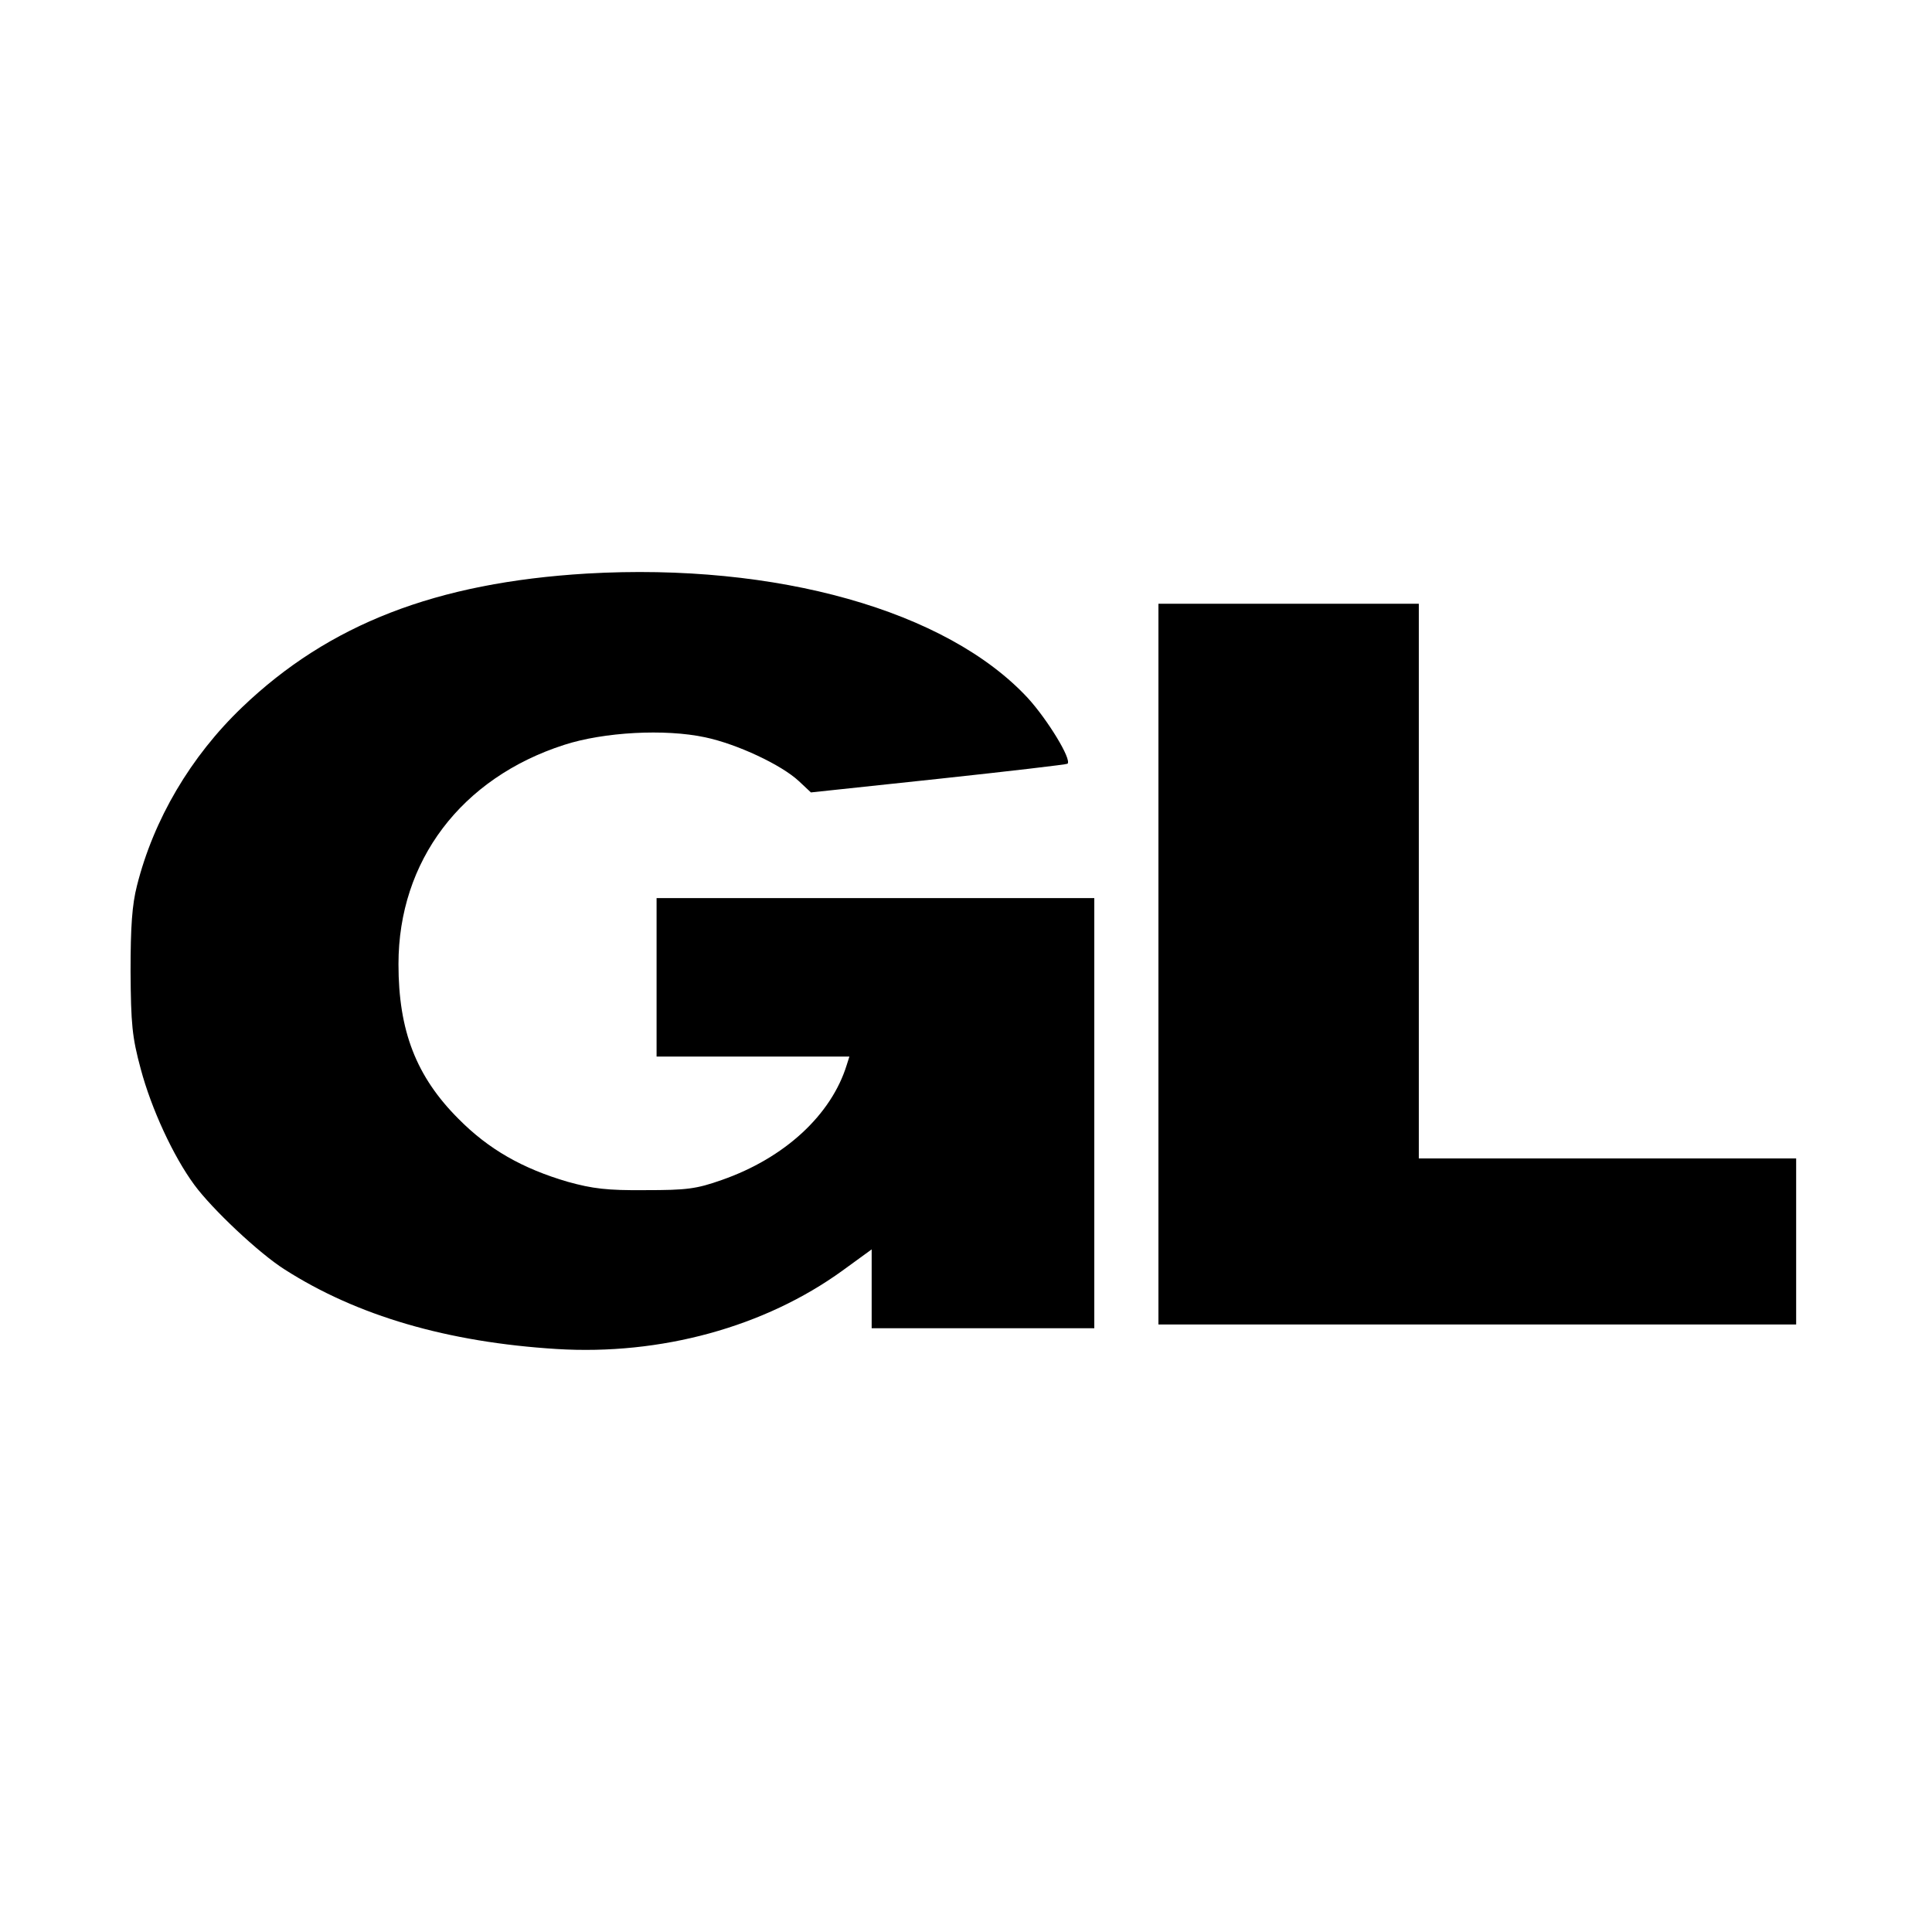
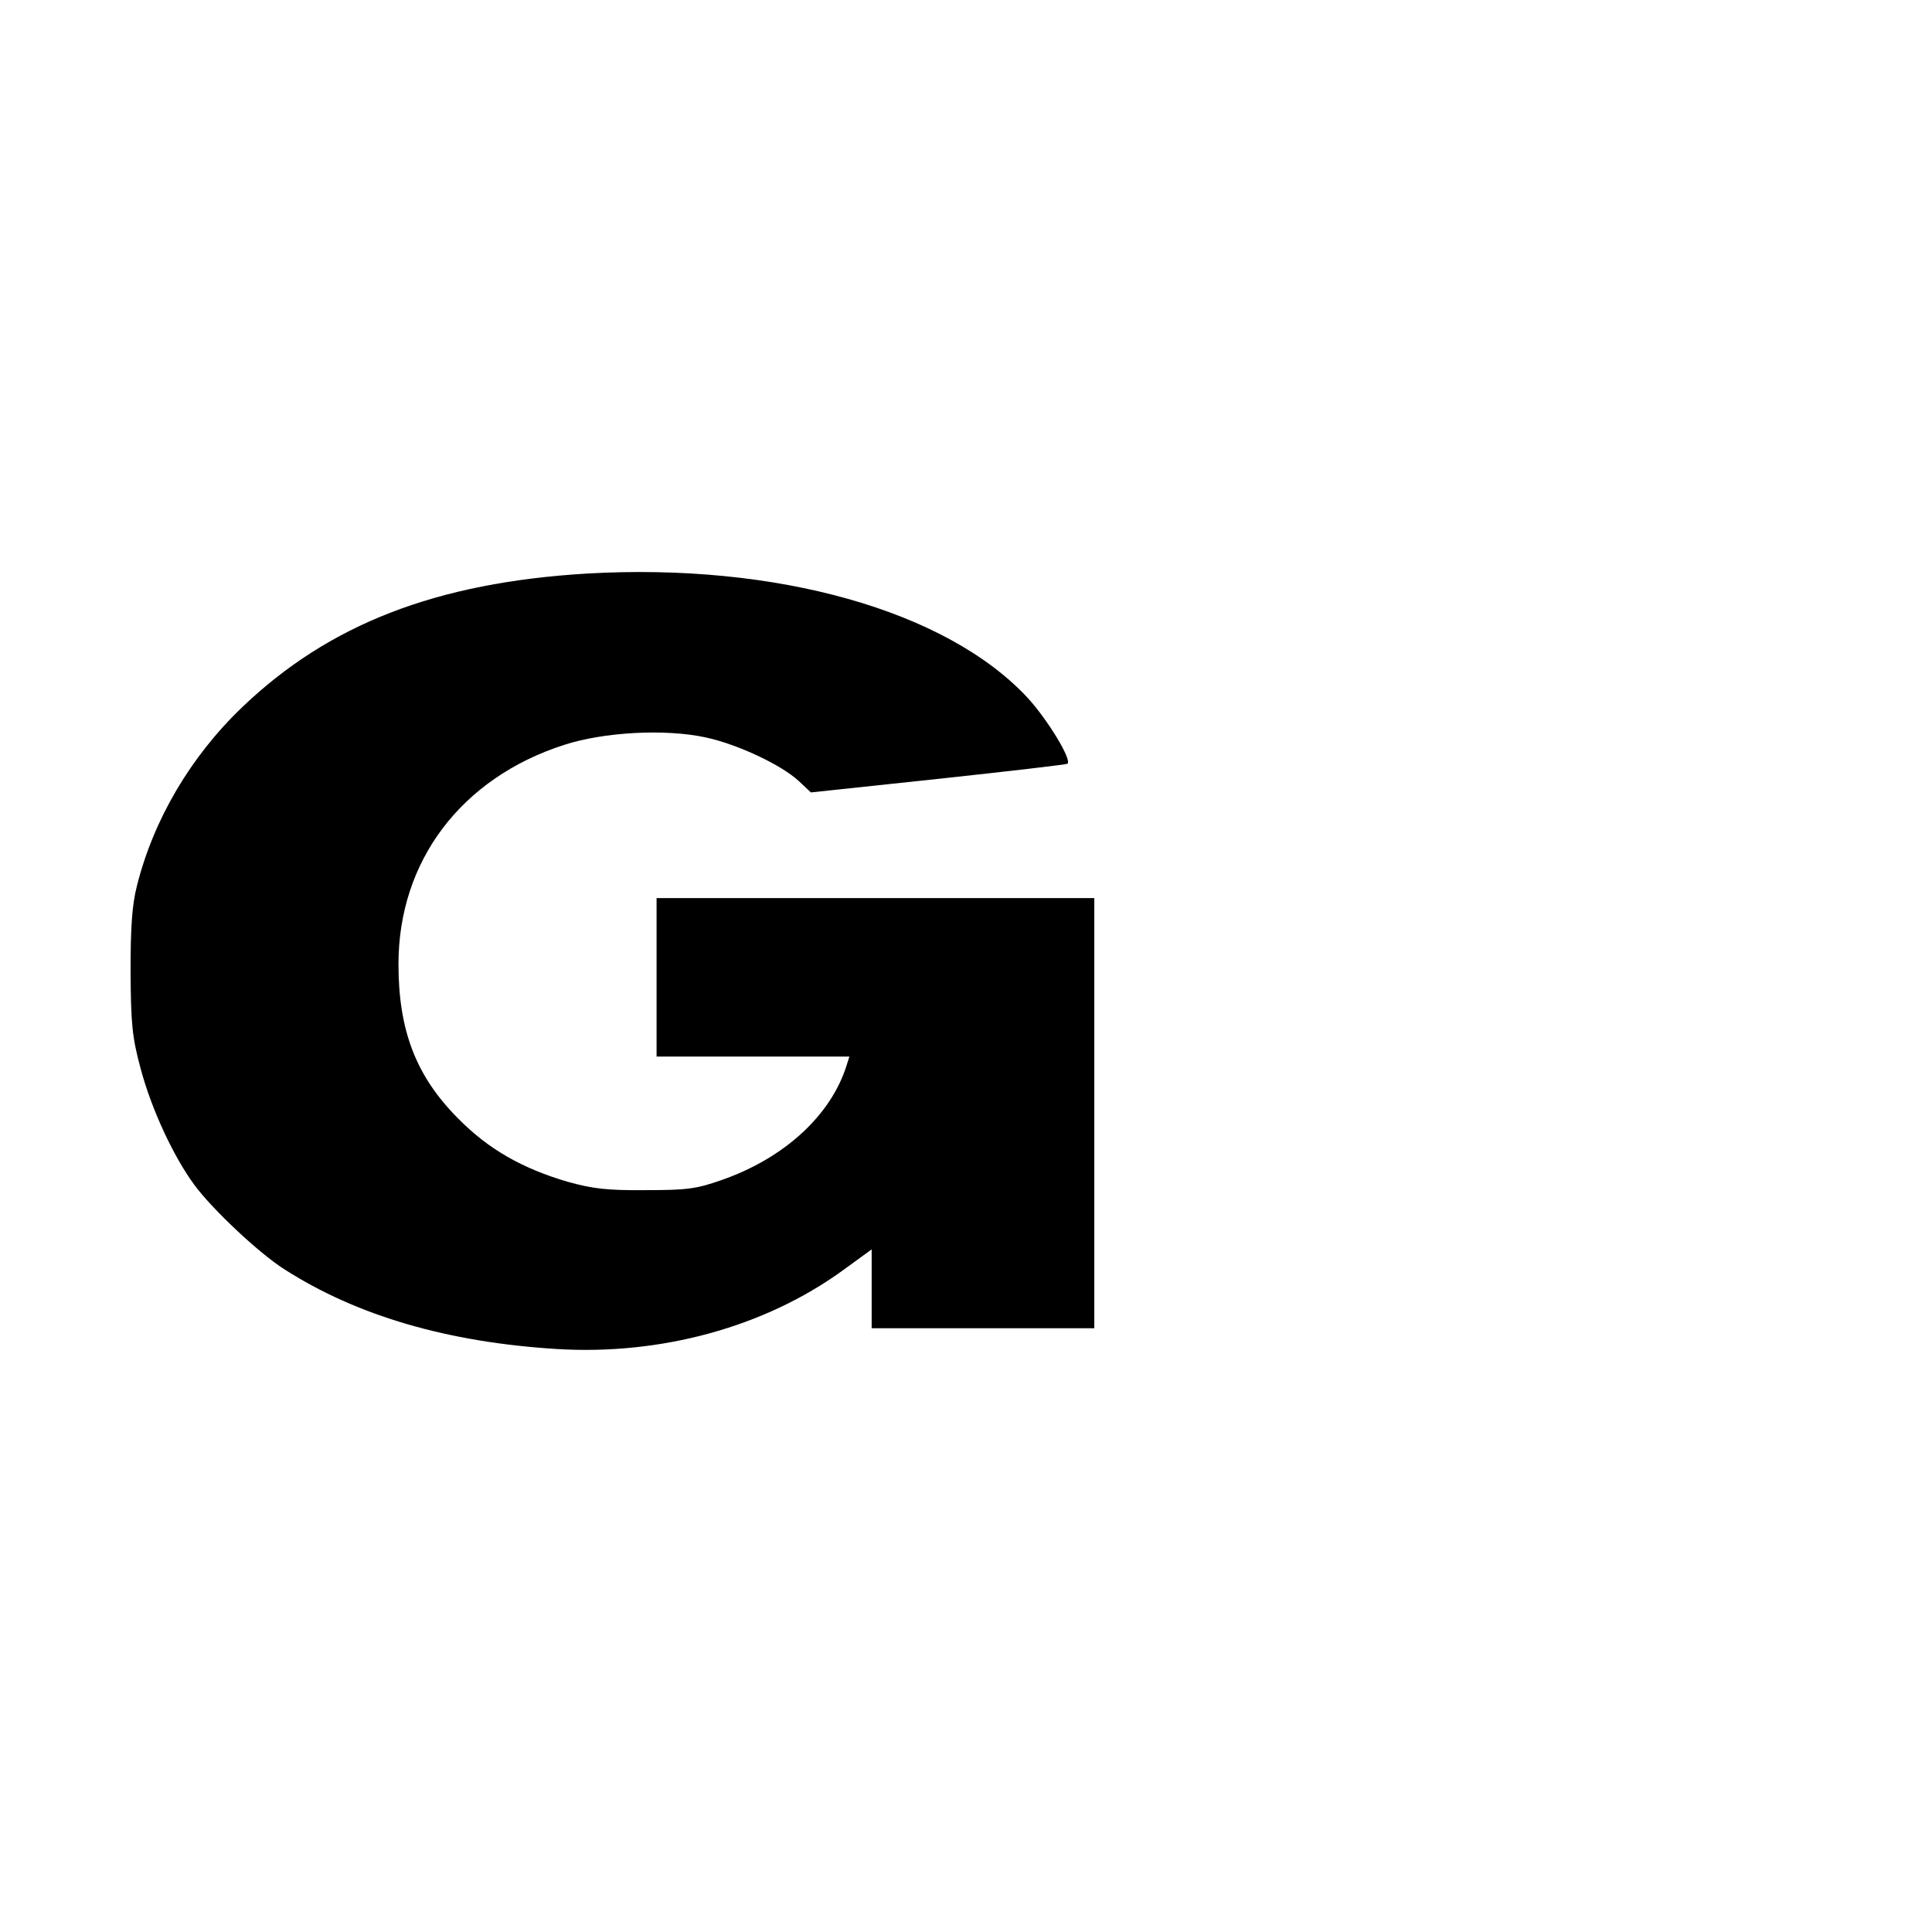
<svg xmlns="http://www.w3.org/2000/svg" version="1.0" width="512pt" height="512pt" viewBox="0 0 512 512" preserveAspectRatio="xMidYMid meet">
  <g transform="translate(0,512) scale(0.1,-0.1)" fill="#000000" stroke="none">
    <path d="M1555 3600 c-399 -24 -683 -134 -913 -354 -137 -131 -235 -298 -279 -473 -13 -51 -17 -108 -17 -228 1 -139 4 -173 27 -258 28 -105 86 -231 142 -307 47 -64 171 -181 239 -224 192 -123 432 -193 721 -211 276 -17 551 58 758 208 l77 56 0 -104 0 -105 295 0 295 0 0 570 0 570 -580 0 -580 0 0 -210 0 -210 256 0 255 0 -7 -22 c-41 -133 -165 -247 -331 -305 -68 -24 -93 -27 -203 -27 -101 -1 -140 4 -205 22 -120 35 -210 86 -290 167 -112 112 -159 233 -159 410 0 273 166 493 439 581 105 34 267 43 374 20 85 -18 202 -73 248 -116 l32 -30 338 36 c186 20 340 38 342 40 12 11 -53 117 -105 174 -215 232 -666 359 -1169 330z" />
-     <path d="M3070 2565 l0 -955 845 0 845 0 0 220 0 220 -500 0 -500 0 0 735 0 735 -345 0 -345 0 0 -955z" />
  </g>
</svg>